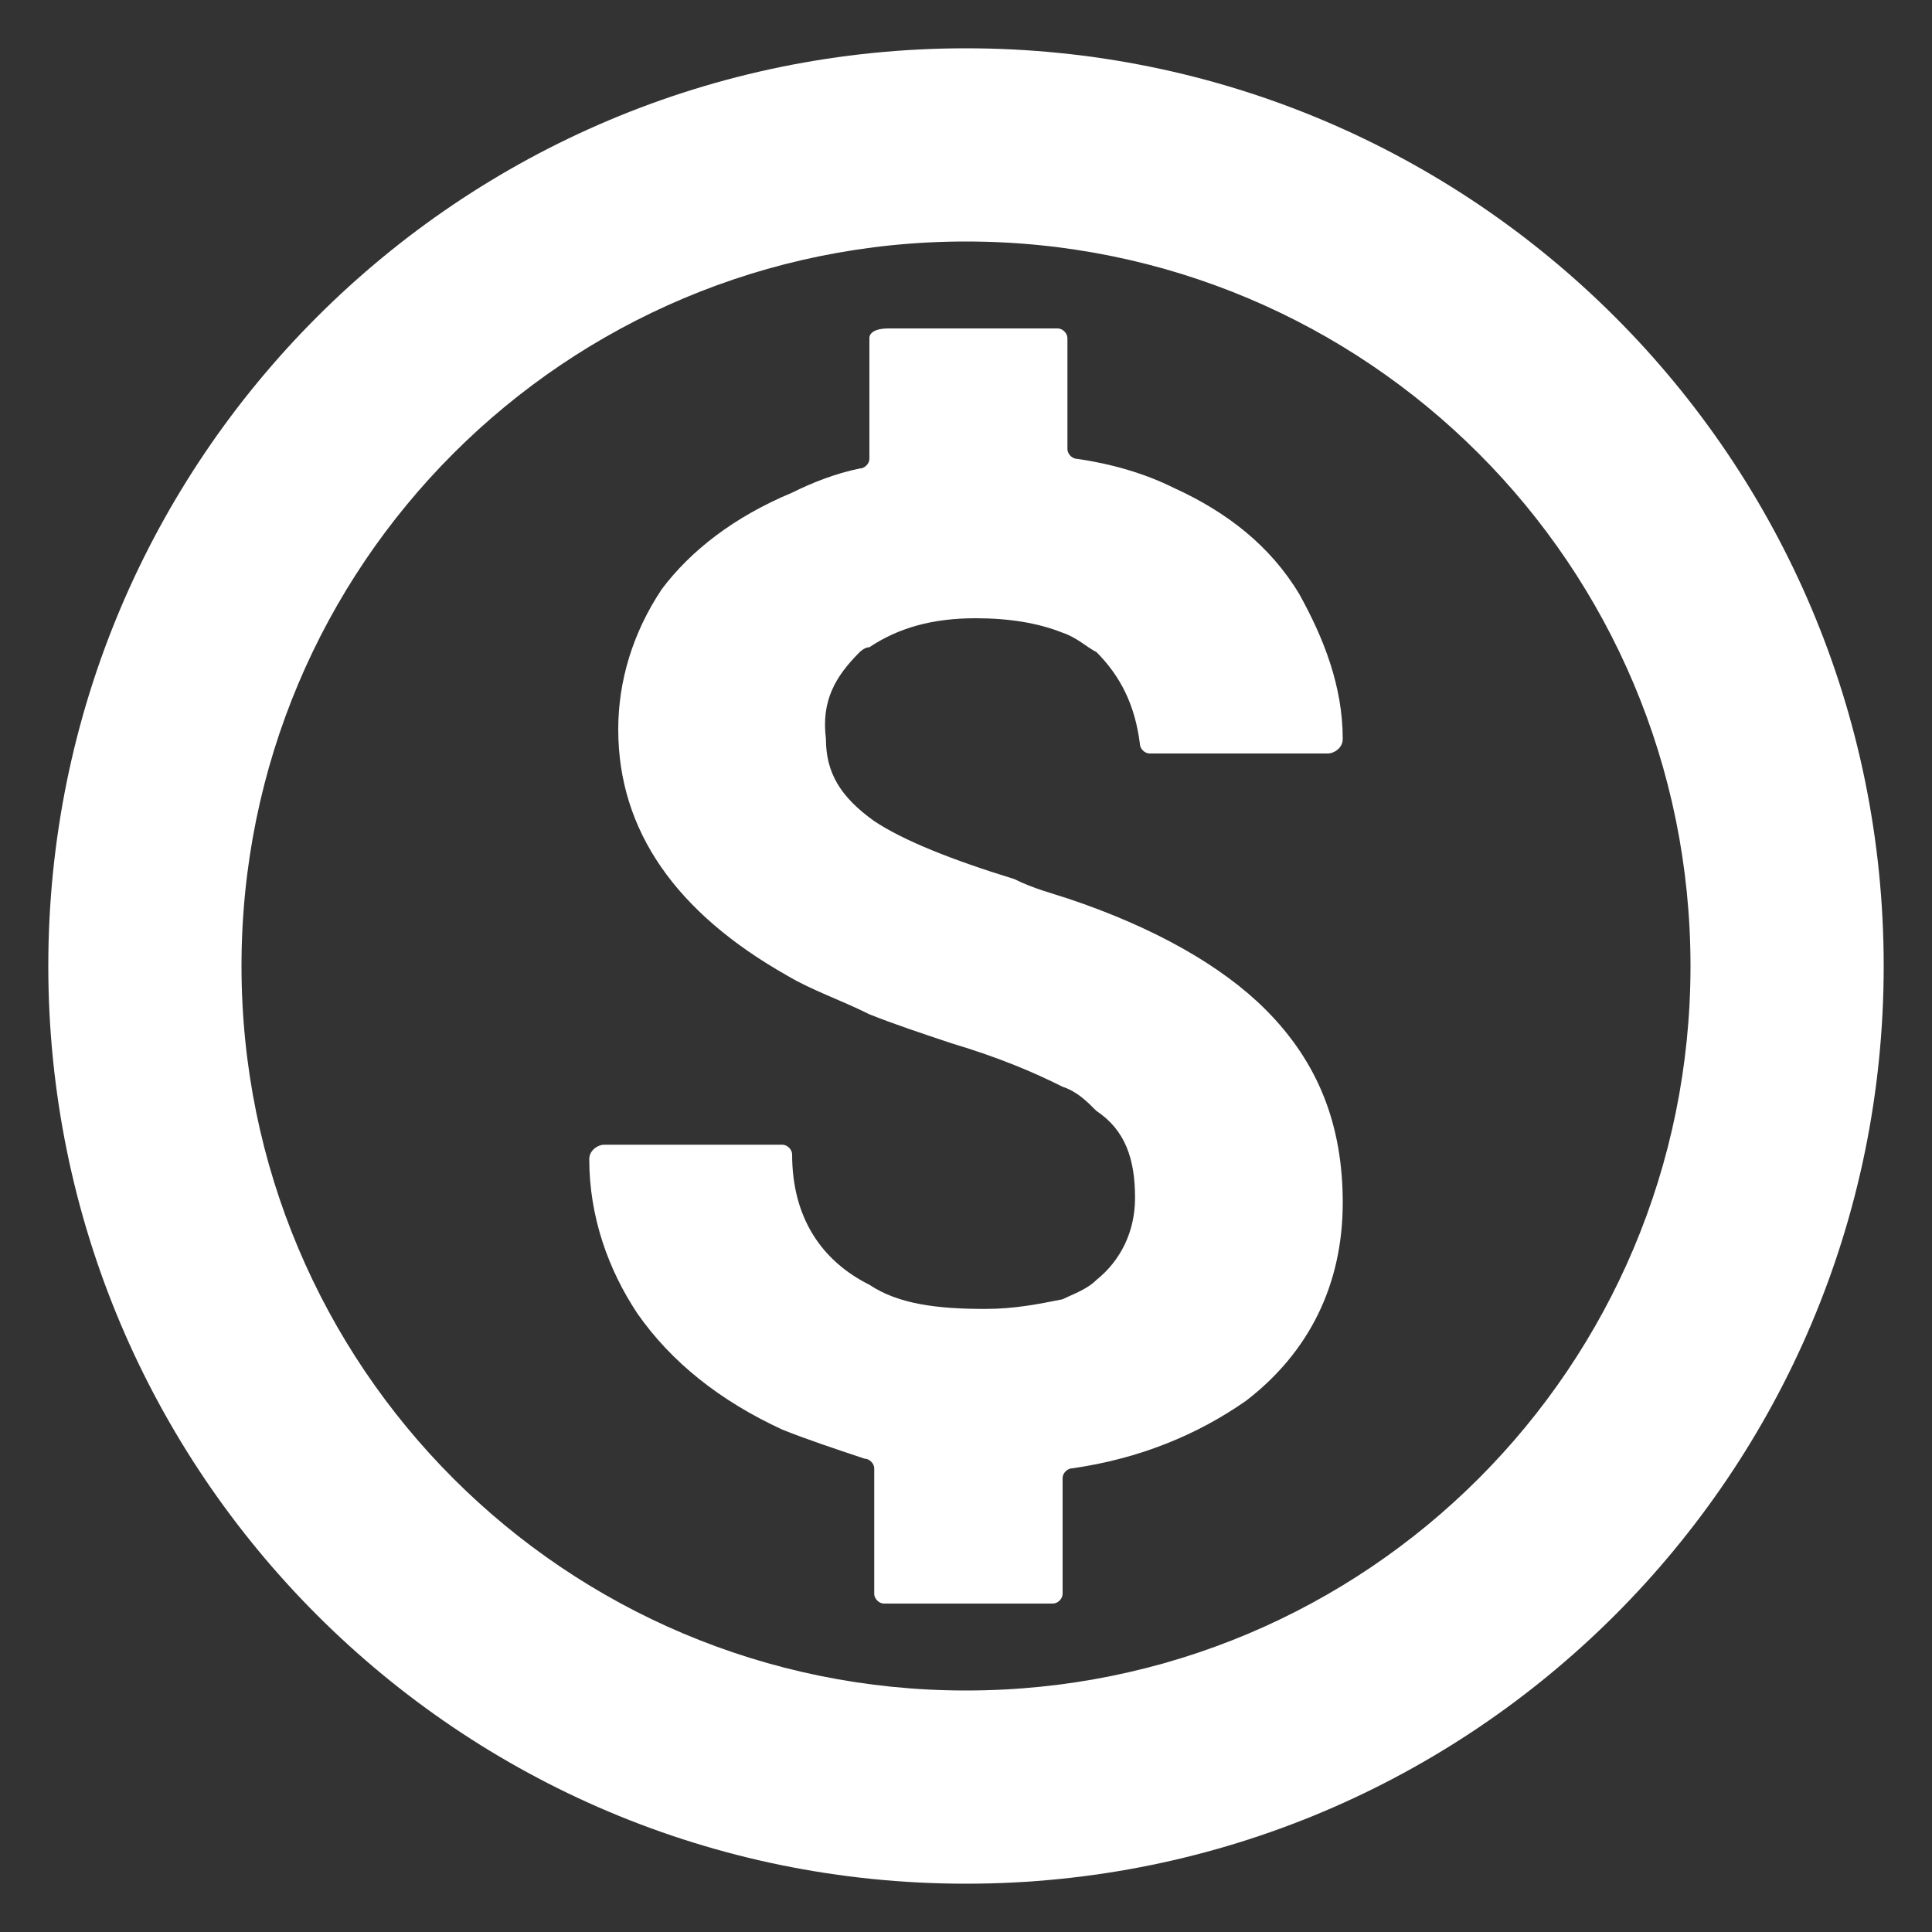
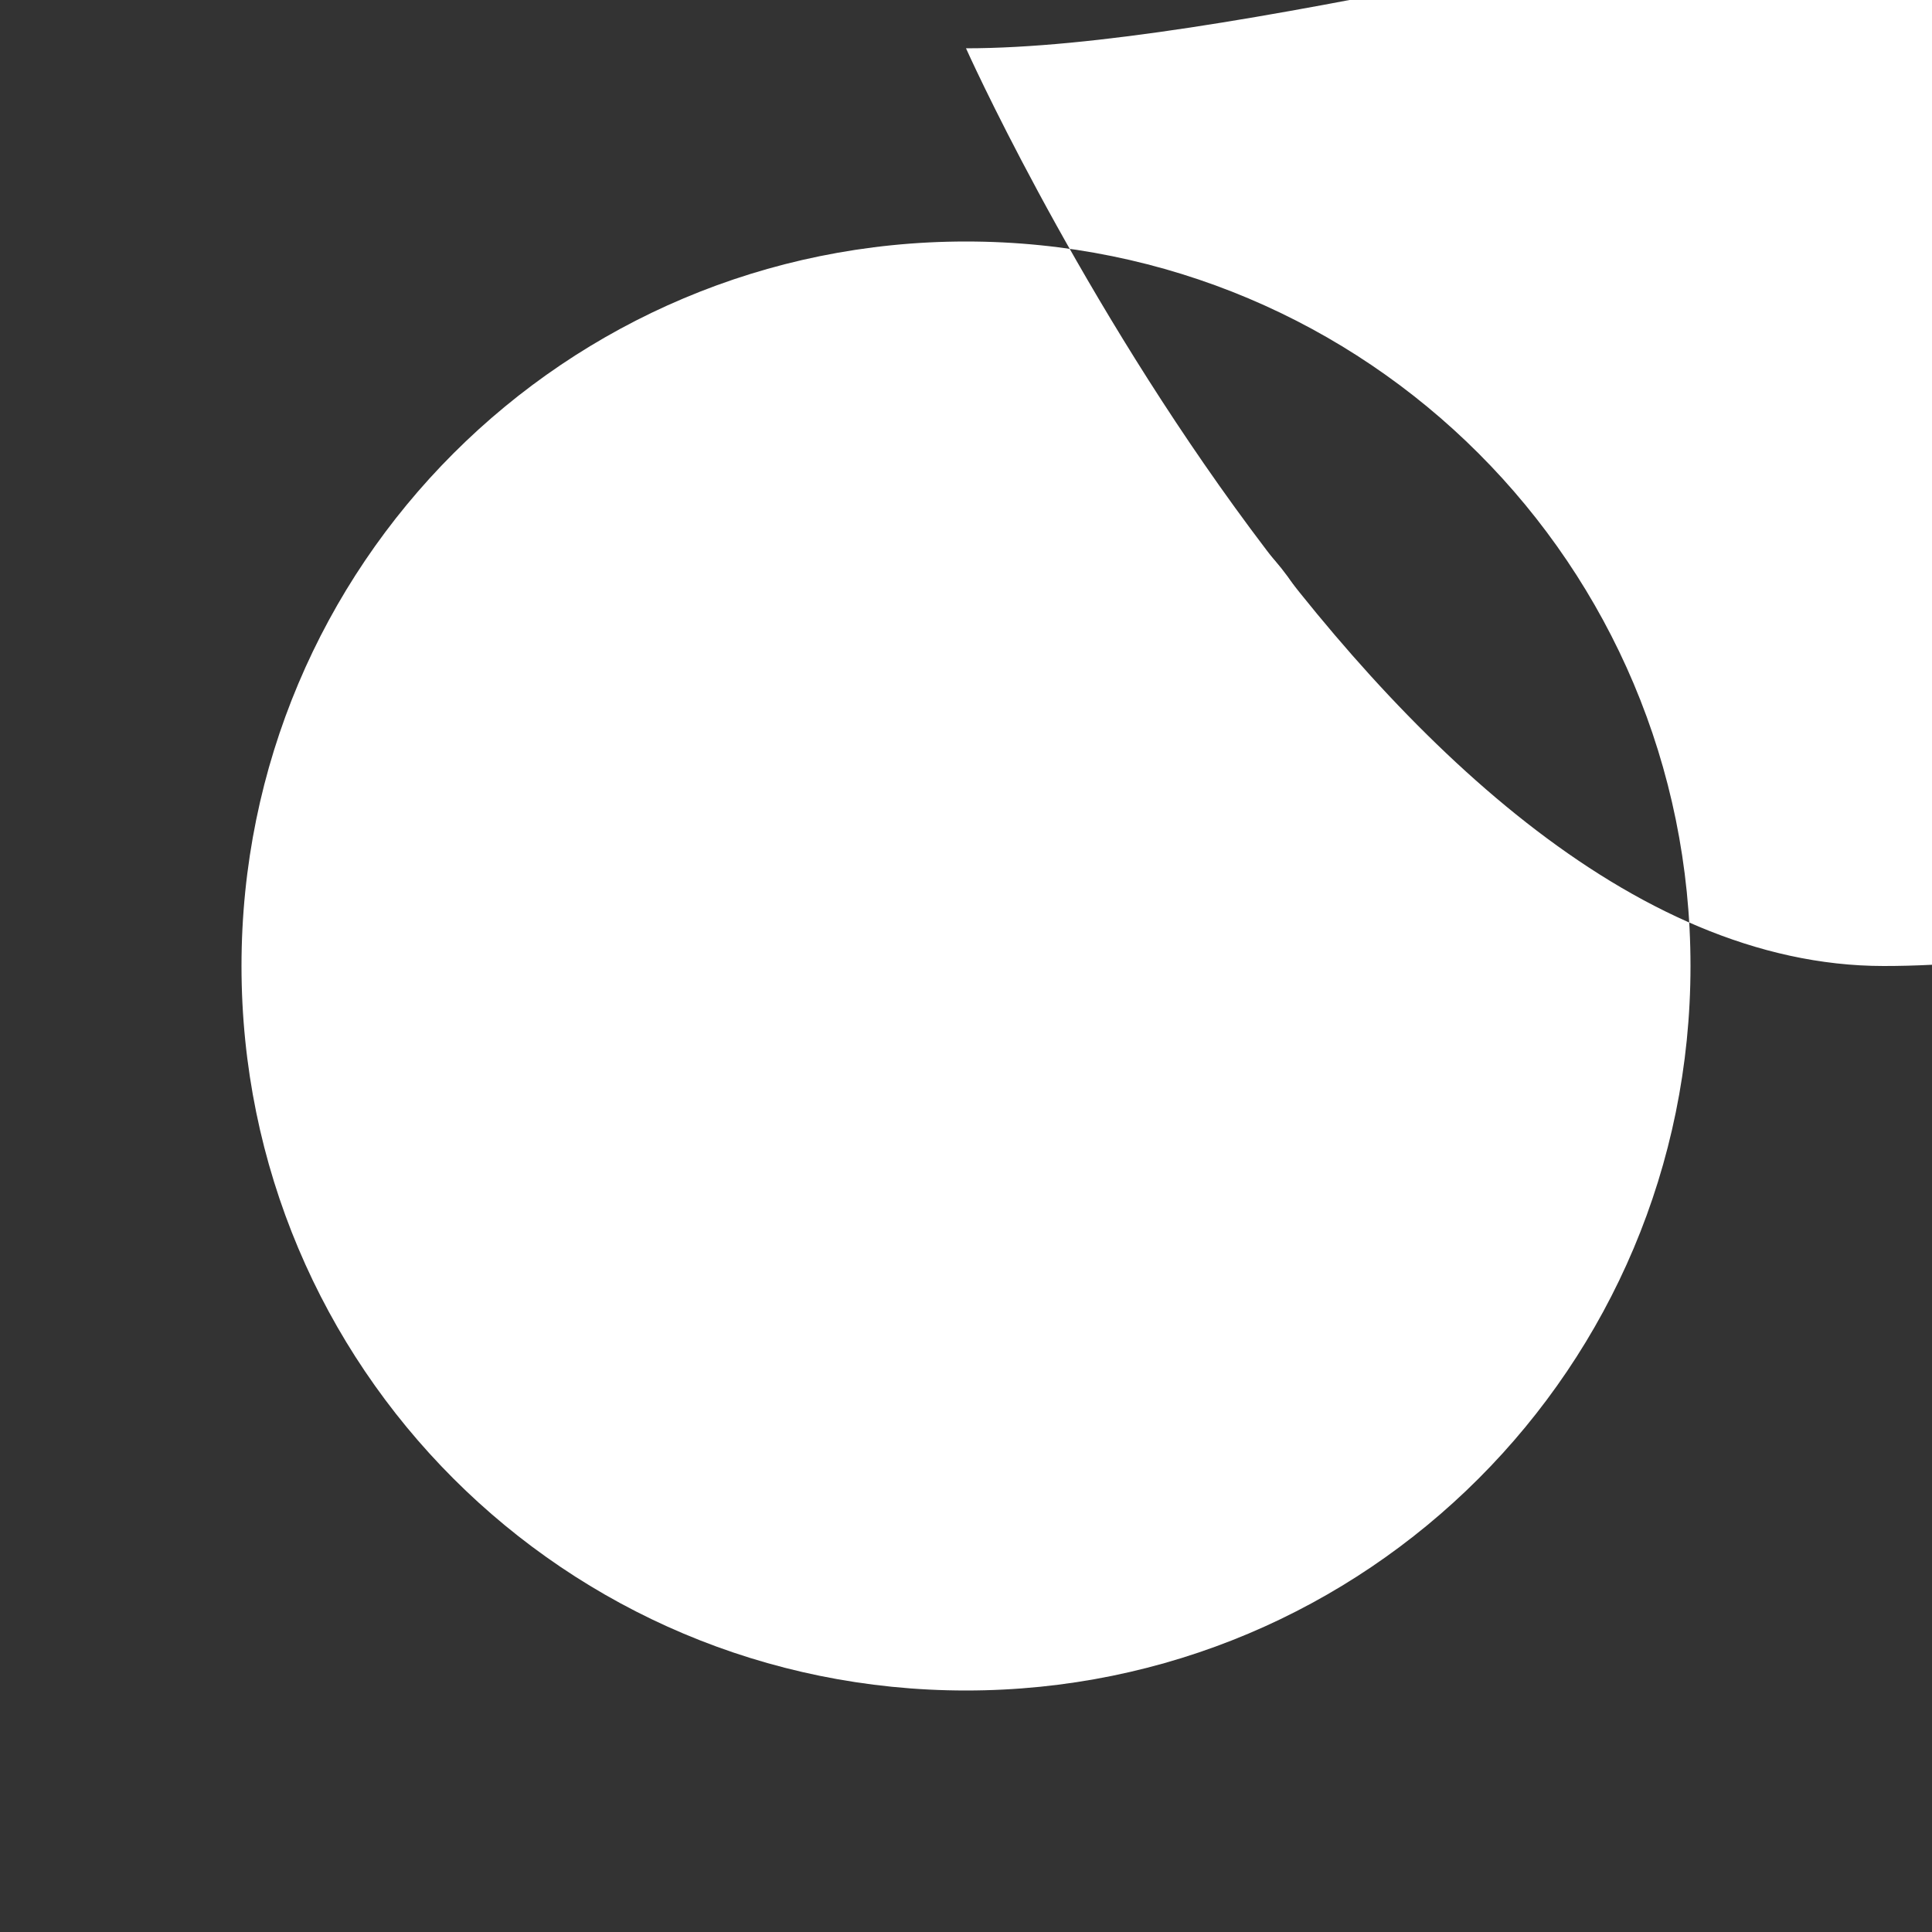
<svg xmlns="http://www.w3.org/2000/svg" version="1.1" id="Layer_1" x="0px" y="0px" width="40px" height="40px" viewBox="0 0 40 40" style="enable-background:new 0 0 40 40;" xml:space="preserve">
  <rect x="0" y="0" width="40" height="40" fill="#333333" stroke="none" />
  <style type="text/css">
	.st0{fill:none;}
	.st1{fill:#FFFFFF;}
</style>
-   <path class="st0" d="M-2.2-2.7h45.3v45.3H-2.2V-2.7z" />
  <g>
-     <path class="st1" d="M20,1C9.5,1,1,9.5,1,20s8.5,19,19,19s19-8.5,19-19S30.5,1,20,1z M20,35c-8.3,0-15-6.7-15-15S11.7,5,20,5   s15,6.7,15,15S28.3,35,20,35z" />
+     <path class="st1" d="M20,1s8.5,19,19,19s19-8.5,19-19S30.5,1,20,1z M20,35c-8.3,0-15-6.7-15-15S11.7,5,20,5   s15,6.7,15,15S28.3,35,20,35z" />
    <path class="st1" d="M17.8,13.5c0,0,0.1-0.1,0.2-0.1c0.6-0.4,1.3-0.6,2.2-0.6c0.7,0,1.3,0.1,1.8,0.3c0.3,0.1,0.5,0.3,0.7,0.4   c0.5,0.5,0.8,1.1,0.9,1.9c0,0.1,0.1,0.2,0.2,0.2h3.7c0.1,0,0.3-0.1,0.3-0.3c0-1.1-0.4-2.1-0.9-3c-0.6-1-1.5-1.7-2.6-2.2   c-0.6-0.3-1.3-0.5-2-0.6c-0.1,0-0.2-0.1-0.2-0.2V7c0-0.1-0.1-0.2-0.2-0.2h-3.5C18.1,6.8,18,6.9,18,7v2.5c0,0.1-0.1,0.2-0.2,0.2   c-0.5,0.1-1,0.3-1.4,0.5c-1.2,0.5-2.1,1.2-2.7,2c-0.6,0.9-0.9,1.9-0.9,2.9c0,2.1,1.2,3.8,3.5,5.1c0.5,0.3,1.1,0.5,1.7,0.8   c0.5,0.2,1.1,0.4,1.7,0.6c1,0.3,1.7,0.6,2.3,0.9c0.3,0.1,0.5,0.3,0.7,0.5c0.6,0.4,0.8,1,0.8,1.8c0,0.7-0.3,1.3-0.8,1.7   c-0.2,0.2-0.5,0.3-0.7,0.4c-0.5,0.1-1,0.2-1.6,0.2c-1,0-1.8-0.1-2.4-0.5c-1-0.5-1.6-1.4-1.6-2.7c0-0.1-0.1-0.2-0.2-0.2h-3.7   c-0.1,0-0.3,0.1-0.3,0.3c0,1.2,0.4,2.3,1,3.2c0.7,1,1.7,1.8,3,2.4c0.5,0.2,1.1,0.4,1.7,0.6c0.1,0,0.2,0.1,0.2,0.2V33   c0,0.1,0.1,0.2,0.2,0.2h3.5c0.1,0,0.2-0.1,0.2-0.2v-2.4c0-0.1,0.1-0.2,0.2-0.2c1.4-0.2,2.6-0.7,3.6-1.4c1.3-1,2-2.4,2-4.1   c0-1.6-0.5-2.9-1.6-4c-0.9-0.9-2.3-1.7-4.1-2.3c-0.3-0.1-0.7-0.2-1.1-0.4c-1.3-0.4-2.3-0.8-2.9-1.2l0,0c-0.7-0.5-1-1-1-1.7   C17,14.5,17.3,14,17.8,13.5z" />
  </g>
</svg>